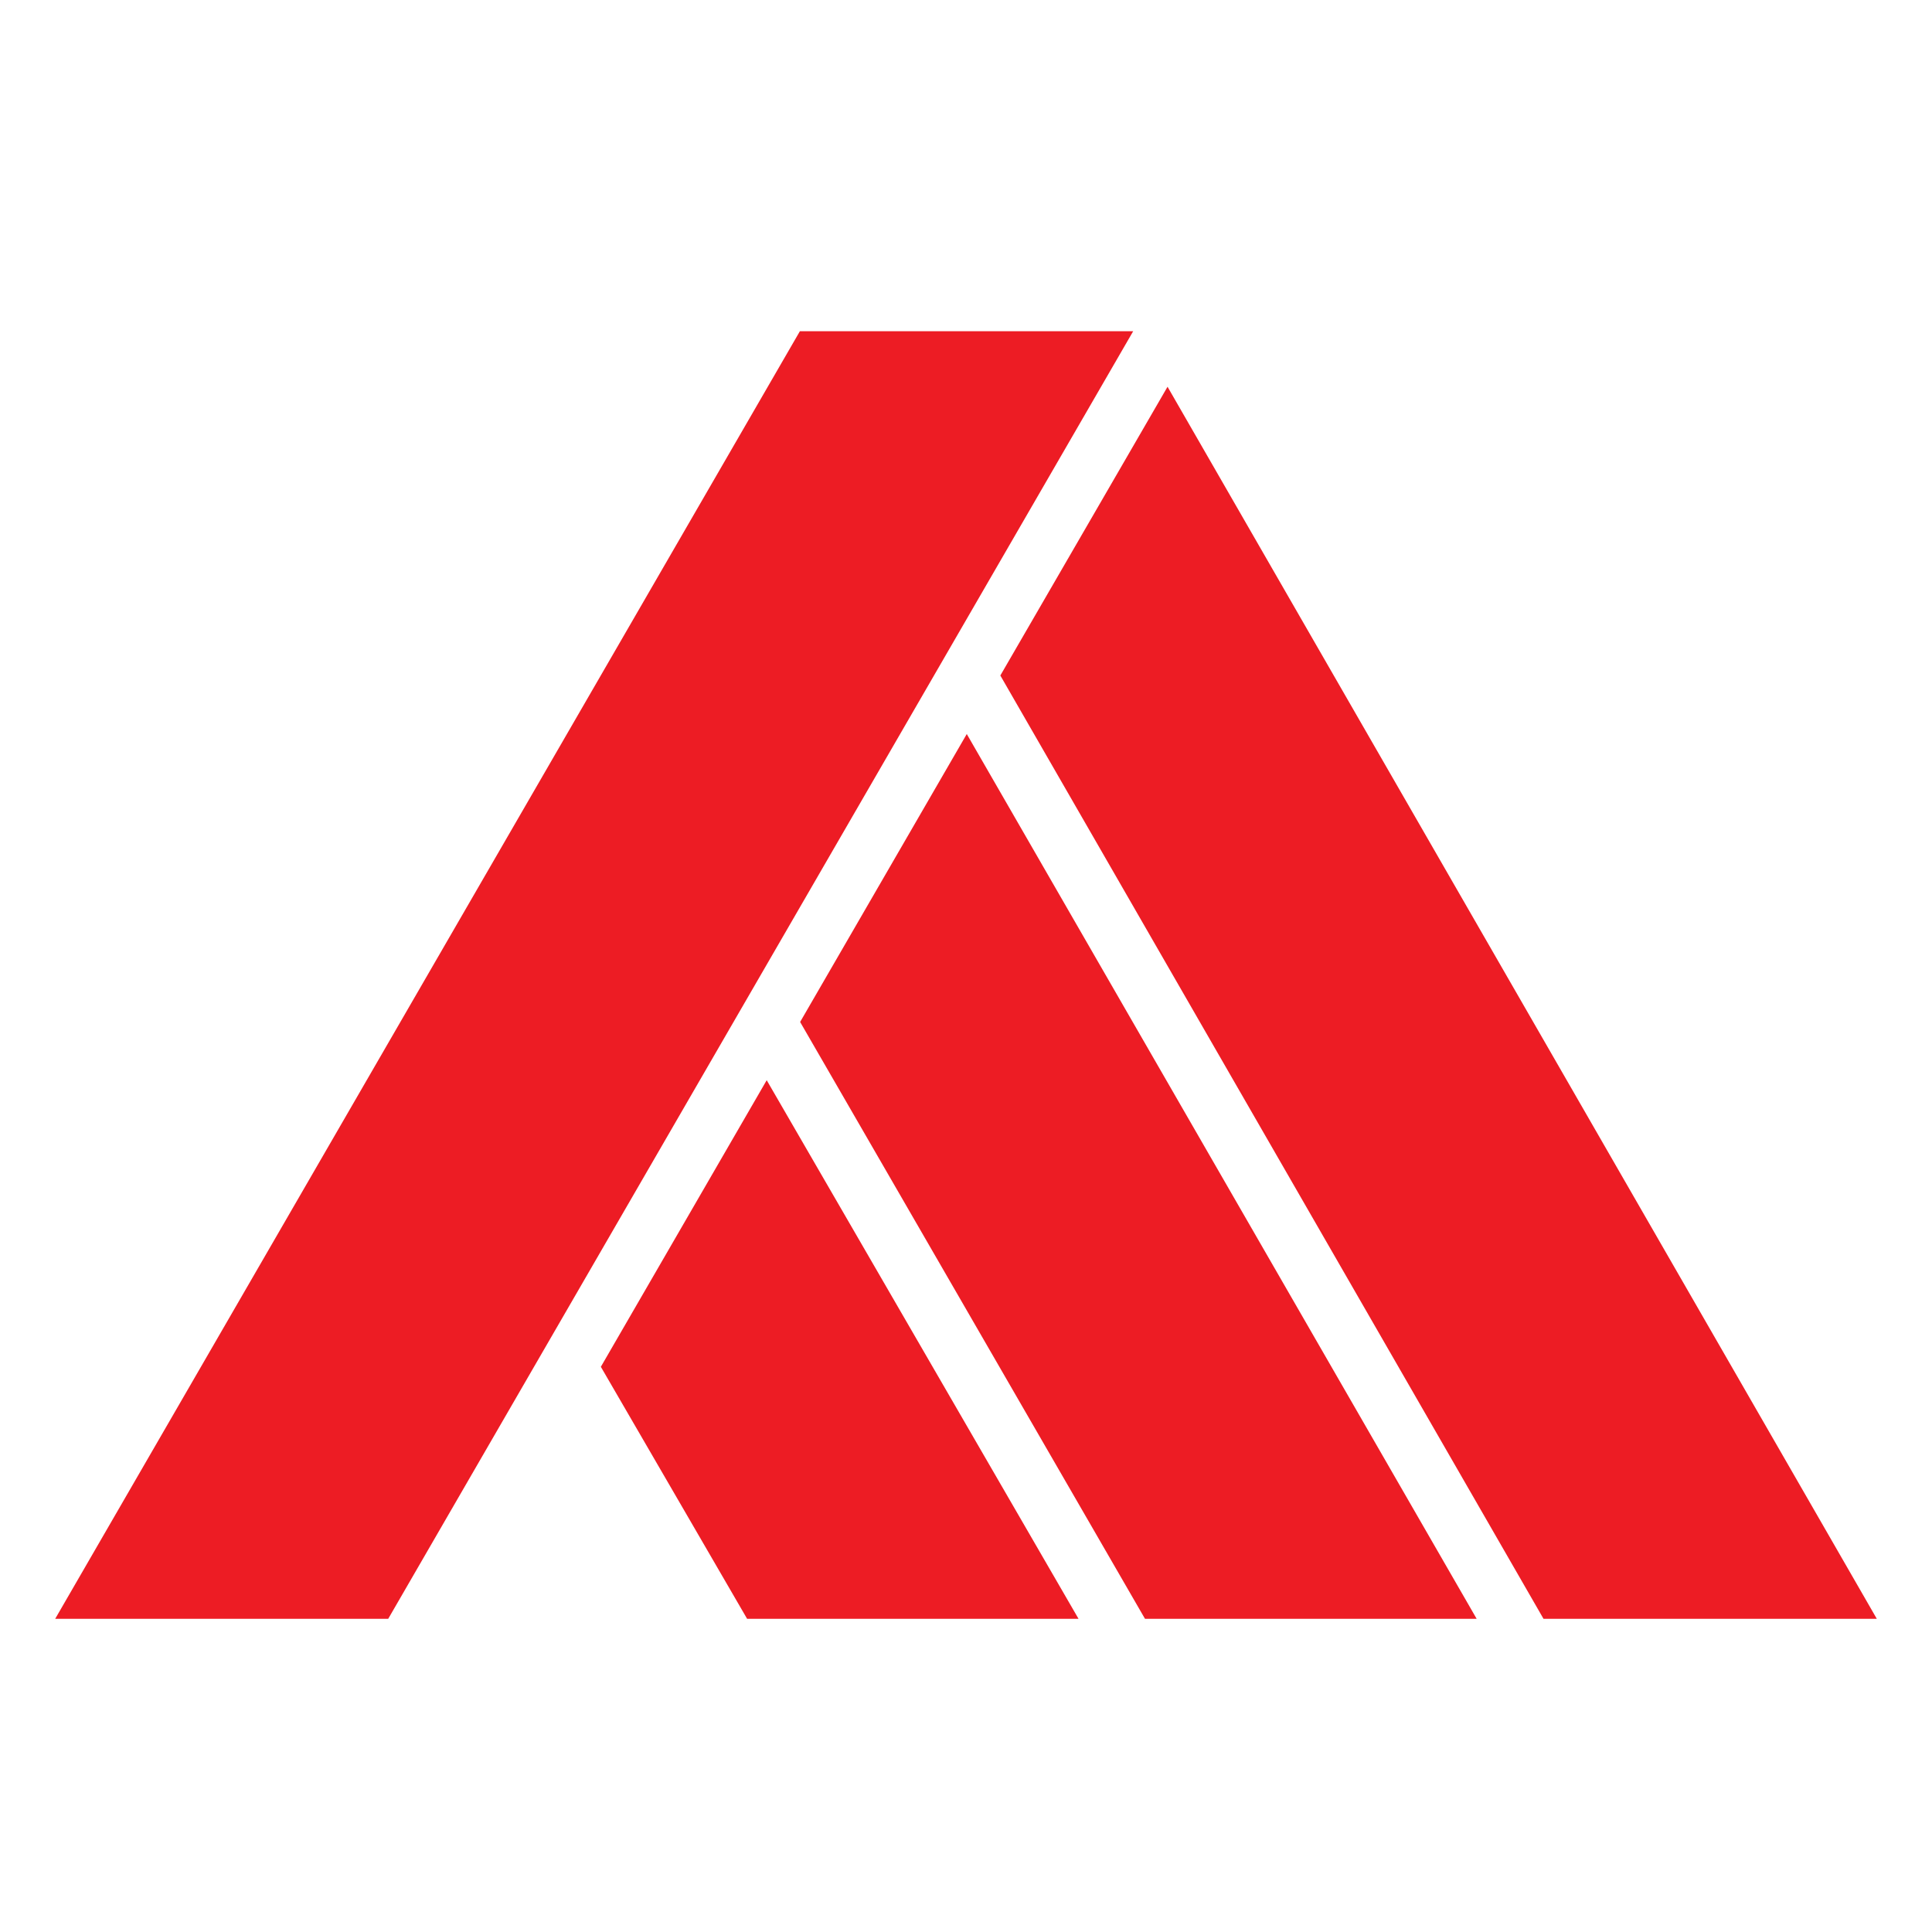
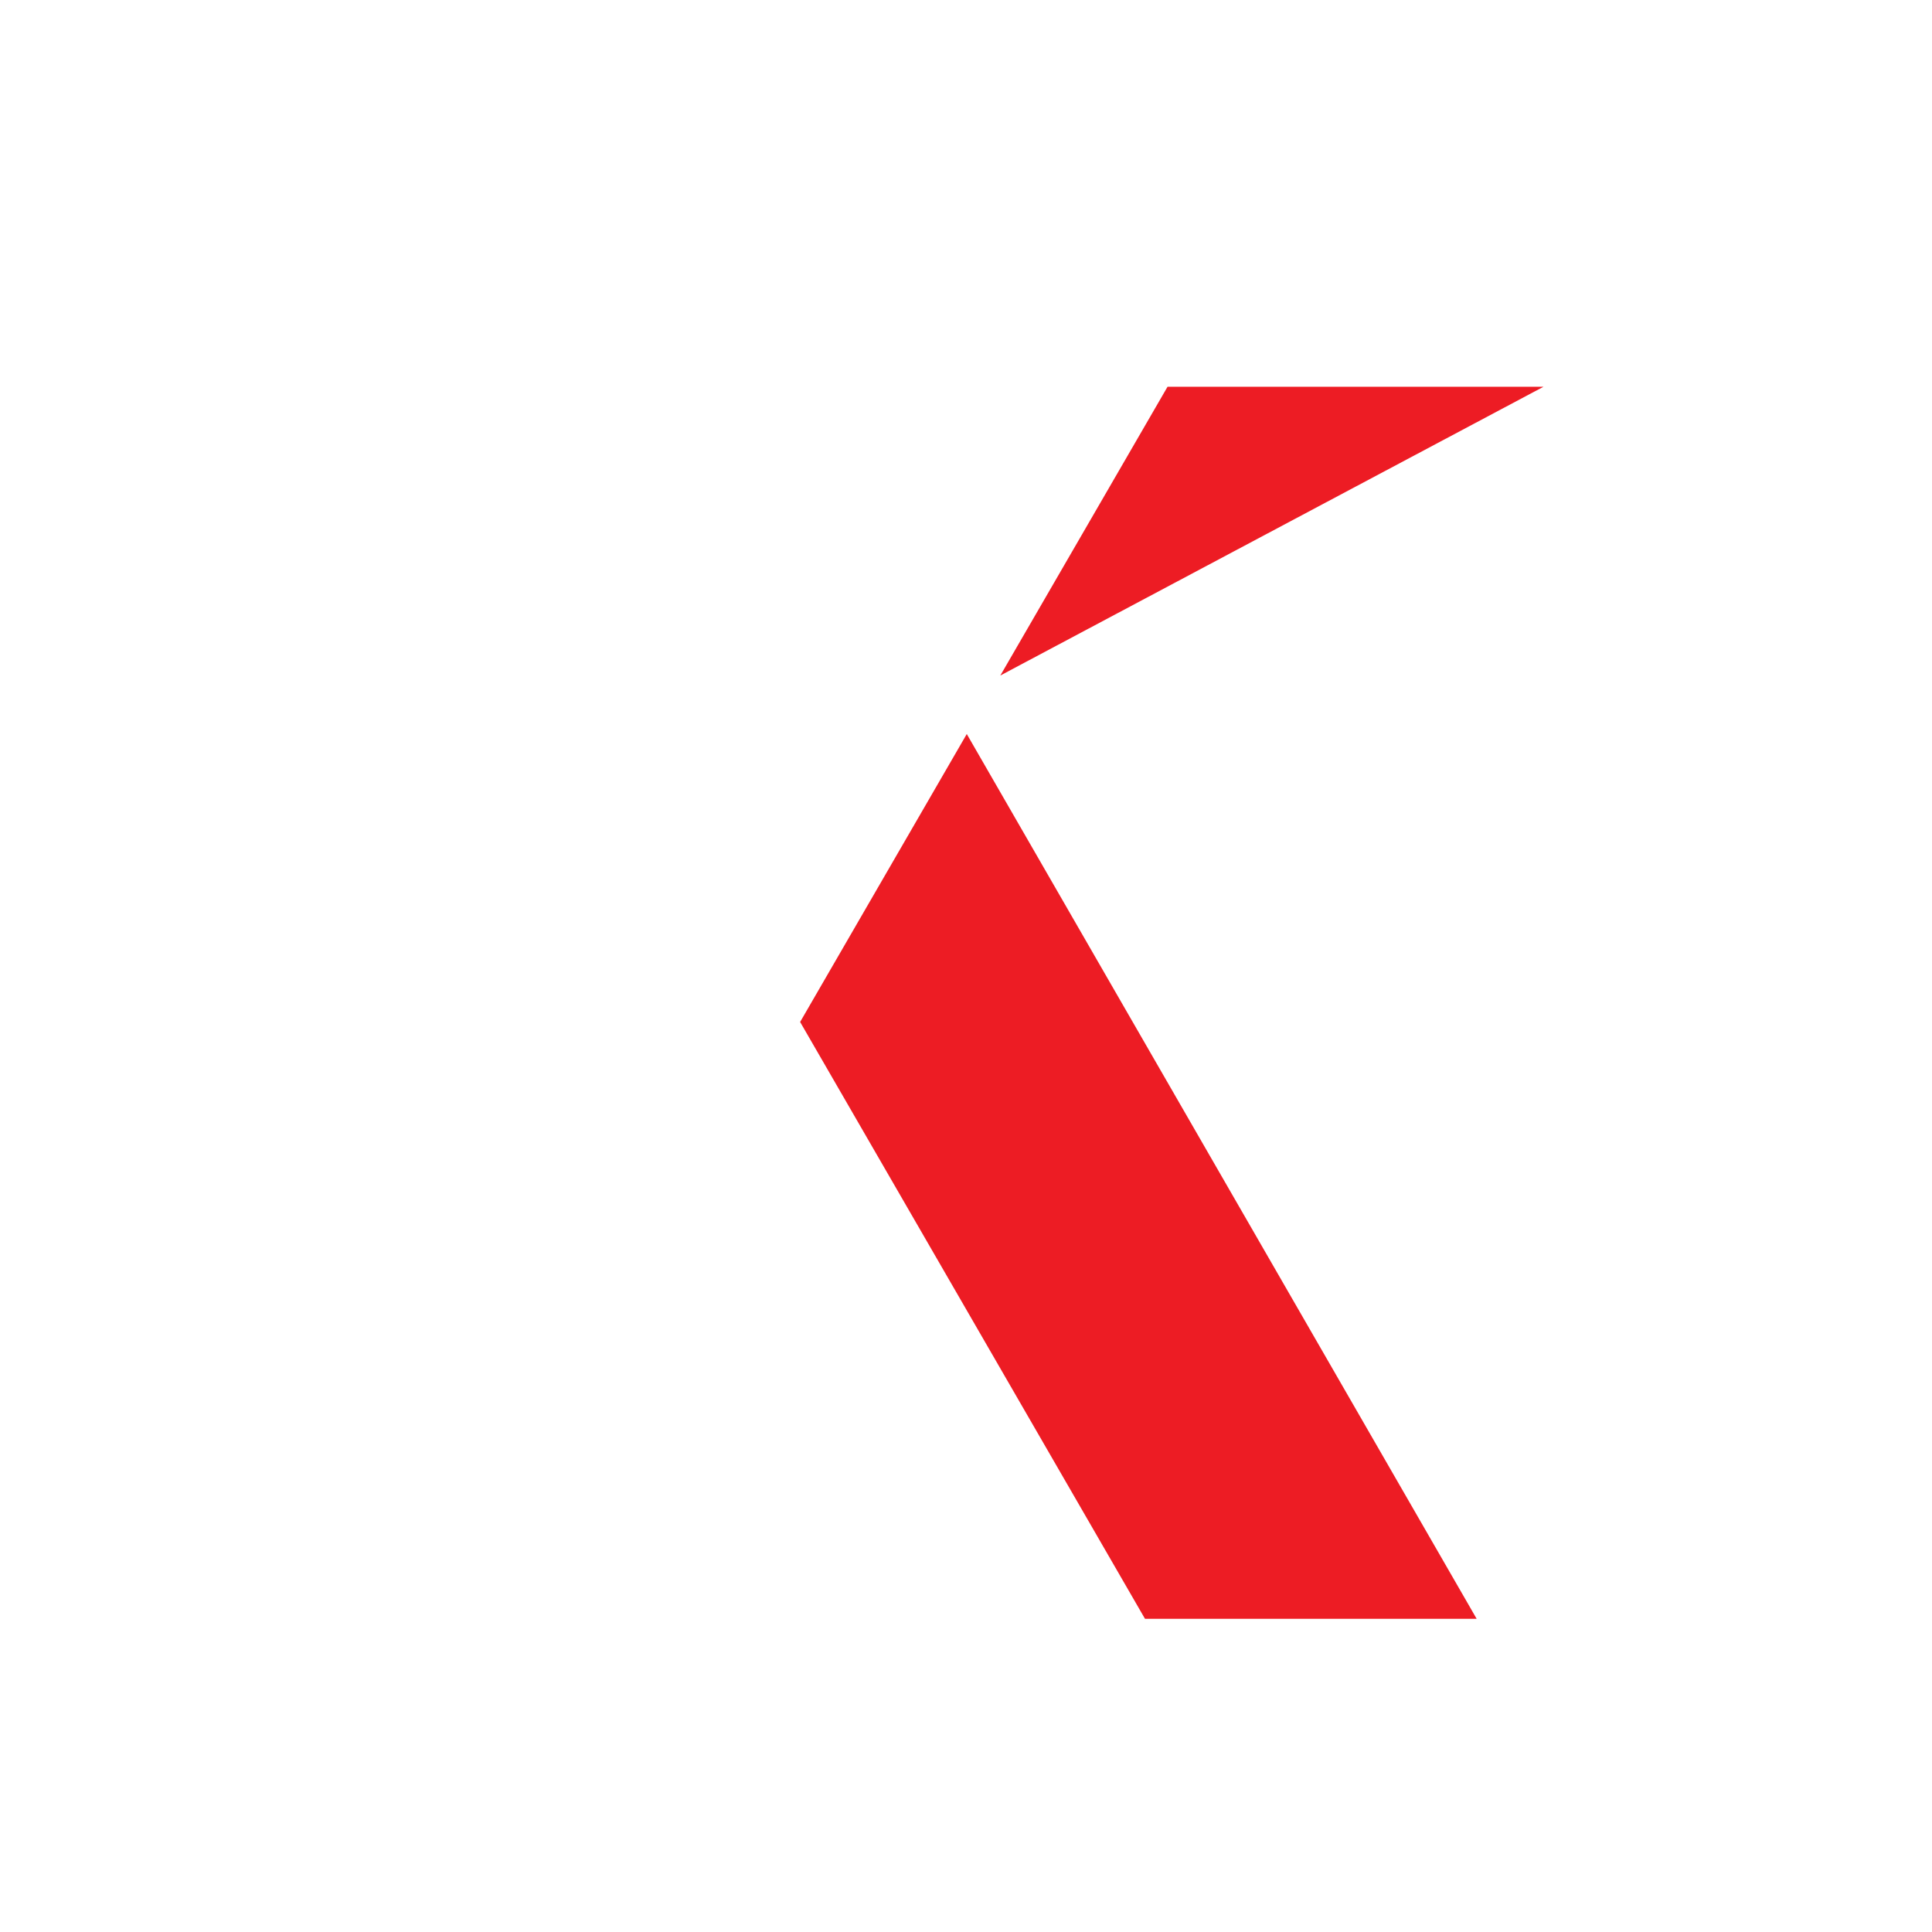
<svg xmlns="http://www.w3.org/2000/svg" width="70" height="70" viewBox="0 0 70 70" fill="none">
-   <path d="M41.058 12H28.982L2 58.652H14.066L41.058 12Z" fill="#ED1C24" />
-   <path d="M36.244 24.475L42.302 14.013L68 58.652H55.924L36.244 24.475Z" fill="#ED1C24" />
+   <path d="M36.244 24.475L42.302 14.013H55.924L36.244 24.475Z" fill="#ED1C24" />
  <path d="M28.99 37.028L35.028 26.595L53.502 58.652H41.485L28.99 37.028Z" fill="#ED1C24" />
-   <path d="M21.77 49.522L27.779 39.138L39.077 58.652H27.069L21.77 49.522Z" fill="#ED1C24" />
</svg>